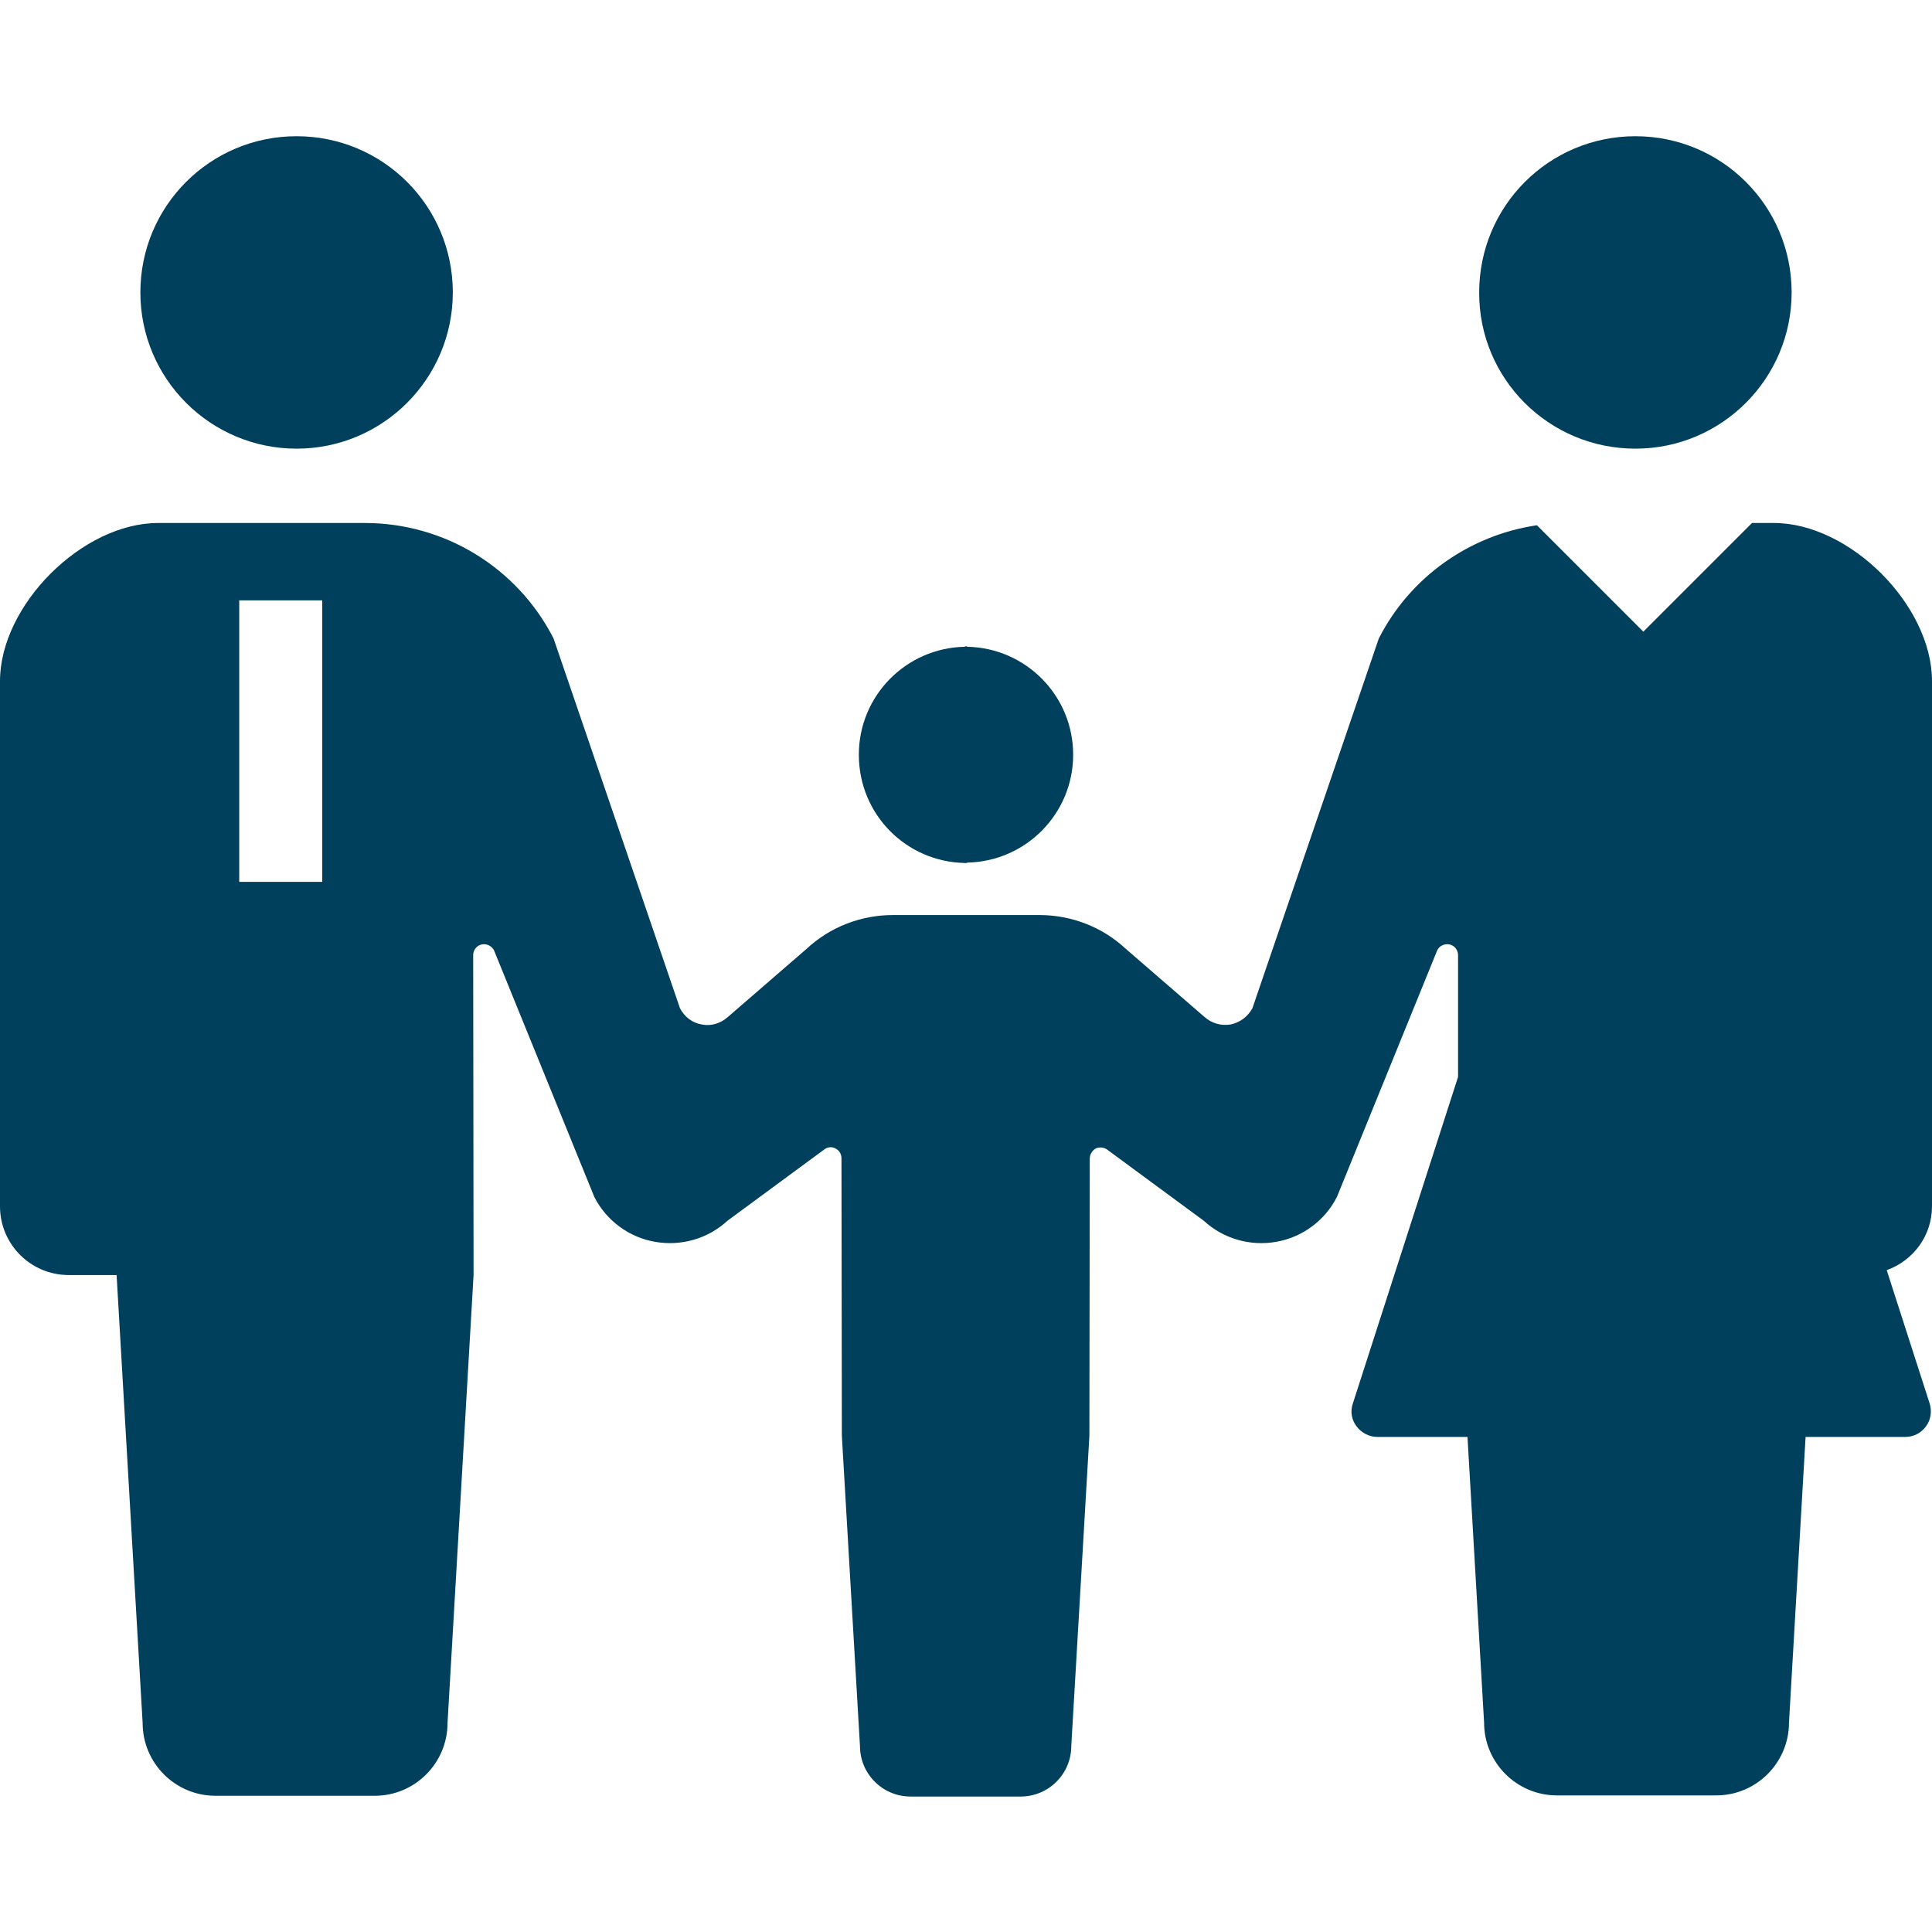
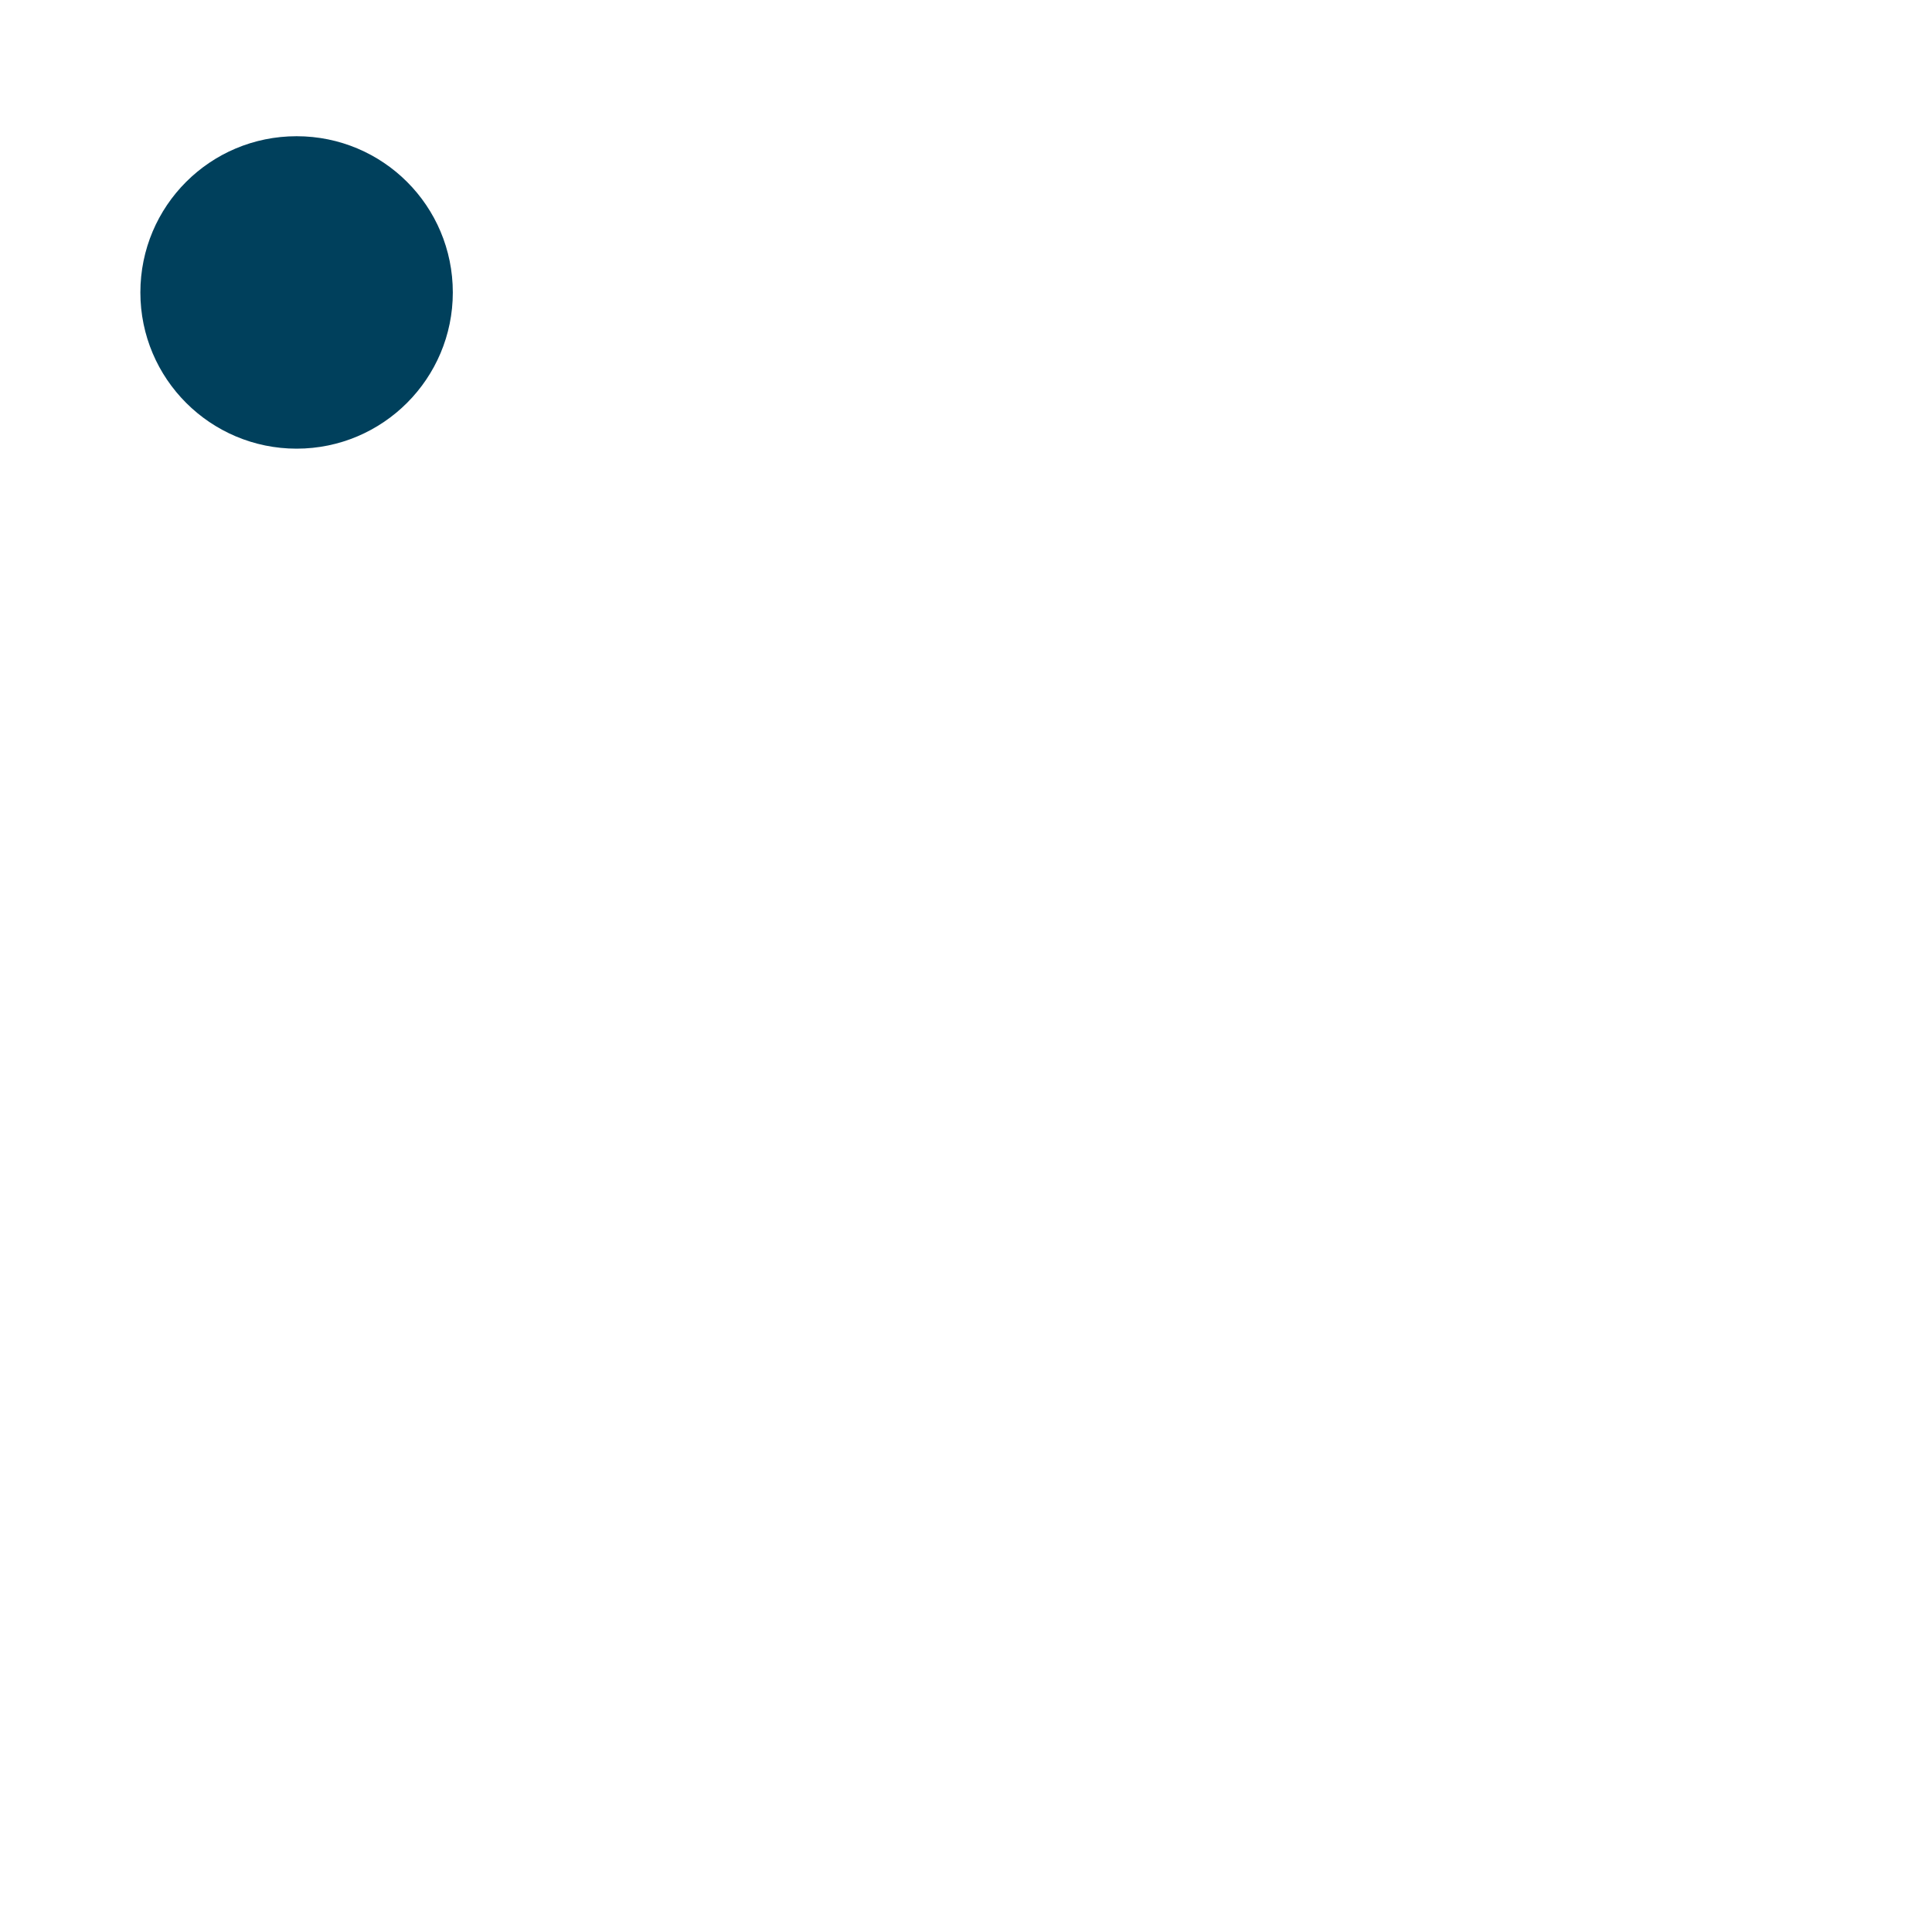
<svg xmlns="http://www.w3.org/2000/svg" version="1.1" id="_x32_" x="0px" y="0px" width="512px" height="512px" viewBox="0 0 512 512" style="enable-background:new 0 0 512 512;" xml:space="preserve">
  <style type="text/css">
	.st0{fill:#00405C;}
</style>
  <g>
    <path class="st0" d="M78.6,118.9c22.9,0,41.4-18.6,41.4-41.4c0-22.9-18.5-41.4-41.4-41.4c-22.9,0-41.4,18.5-41.4,41.4   C37.2,100.4,55.8,118.9,78.6,118.9z" />
-     <path class="st0" d="M255.7,228.7L255.7,228.7c0.1,0.1,0.2,0,0.3,0s0.2,0,0.3,0v-0.1c15.6-0.3,28.1-13,28.1-28.6   c0-15.6-12.5-28.3-28.1-28.6v-0.1c-0.1,0-0.2,0-0.3,0c-0.1,0-0.2,0-0.3,0v0.1c-15.6,0.3-28.1,13-28.1,28.6   C227.6,215.8,240.1,228.4,255.7,228.7z" />
-     <path class="st0" d="M433.4,118.9c22.9,0,41.4-18.6,41.4-41.4c0-22.9-18.5-41.4-41.4-41.4c-22.9,0-41.4,18.5-41.4,41.4   C391.9,100.4,410.5,118.9,433.4,118.9z" />
-     <path class="st0" d="M512,319.7V180.5c0-20.1-21.8-41.9-41.9-41.9h-5.8l-28.8,28.8l-28.2-28.2c-17.8,2.6-33.6,13.7-41.9,30   l-33.5,98c-1.2,2.2-3.3,3.8-5.8,4.3c-2.5,0.4-5-0.3-6.9-2l-20.8-18c-6.2-5.8-14.4-9-22.9-9H256h-19.4c-8.5,0-16.7,3.2-22.9,9   l-20.8,18c-1.9,1.7-4.4,2.5-6.9,2c-2.5-0.4-4.6-2-5.8-4.3l-33.5-98c-9.6-18.8-28.9-30.6-50-30.6H78.2H41.9   C21.8,138.6,0,160.4,0,180.5v139.2c0,10,8.1,18.2,18.2,18.2c4.9,0,0,0,12.7,0l6.9,118.7c0,10.7,8.7,19.3,19.3,19.3   c4.5,0,12.8,0,21.1,0c8.3,0,16.6,0,21.1,0c10.7,0,19.3-8.7,19.3-19.3l6.9-118.7l-0.1-84.8c0-1.3,0.9-2.5,2.2-2.8   c1.3-0.3,2.6,0.3,3.3,1.5l26.6,65.4c3.2,6.3,9.2,10.7,16.1,11.9c6.9,1.2,14-0.8,19.2-5.6l25.4-18.7c0.9-0.8,2.1-1,3.1-0.5   c1.1,0.5,1.7,1.5,1.7,2.7l0.1,73.5l4.8,82.2c0,7.4,6,13.4,13.4,13.4c3.1,0,8.9,0,14.6,0c5.8,0,11.5,0,14.6,0   c7.4,0,13.4-6,13.4-13.4l4.8-82.2l0.1-73.5c0-1.1,0.7-2.2,1.7-2.7c1.1-0.4,2.3-0.2,3.1,0.5l25.4,18.7c5.2,4.8,12.3,6.8,19.2,5.6   c6.9-1.2,12.9-5.6,16.1-11.9l26.6-65.4c0.6-1.2,2-1.8,3.3-1.5c1.3,0.3,2.2,1.5,2.2,2.8l0,32.3l-27.9,86.6c-0.7,2.1-0.3,4.3,1,6   c1.3,1.7,3.3,2.8,5.5,2.8h23.9l4.4,75.7c0,10.7,8.7,19.3,19.3,19.3c4.5,0,12.8,0,21.1,0c8.3,0,16.6,0,21.1,0   c10.7,0,19.3-8.7,19.3-19.3l4.4-75.7h26.4c2.2,0,4.2-1,5.5-2.8c1.3-1.7,1.6-4,1-6l-11.4-35.4C507,334.1,512,327.5,512,319.7z    M85.4,159.1v74.6h-22v-74.6H85.4z" />
  </g>
</svg>